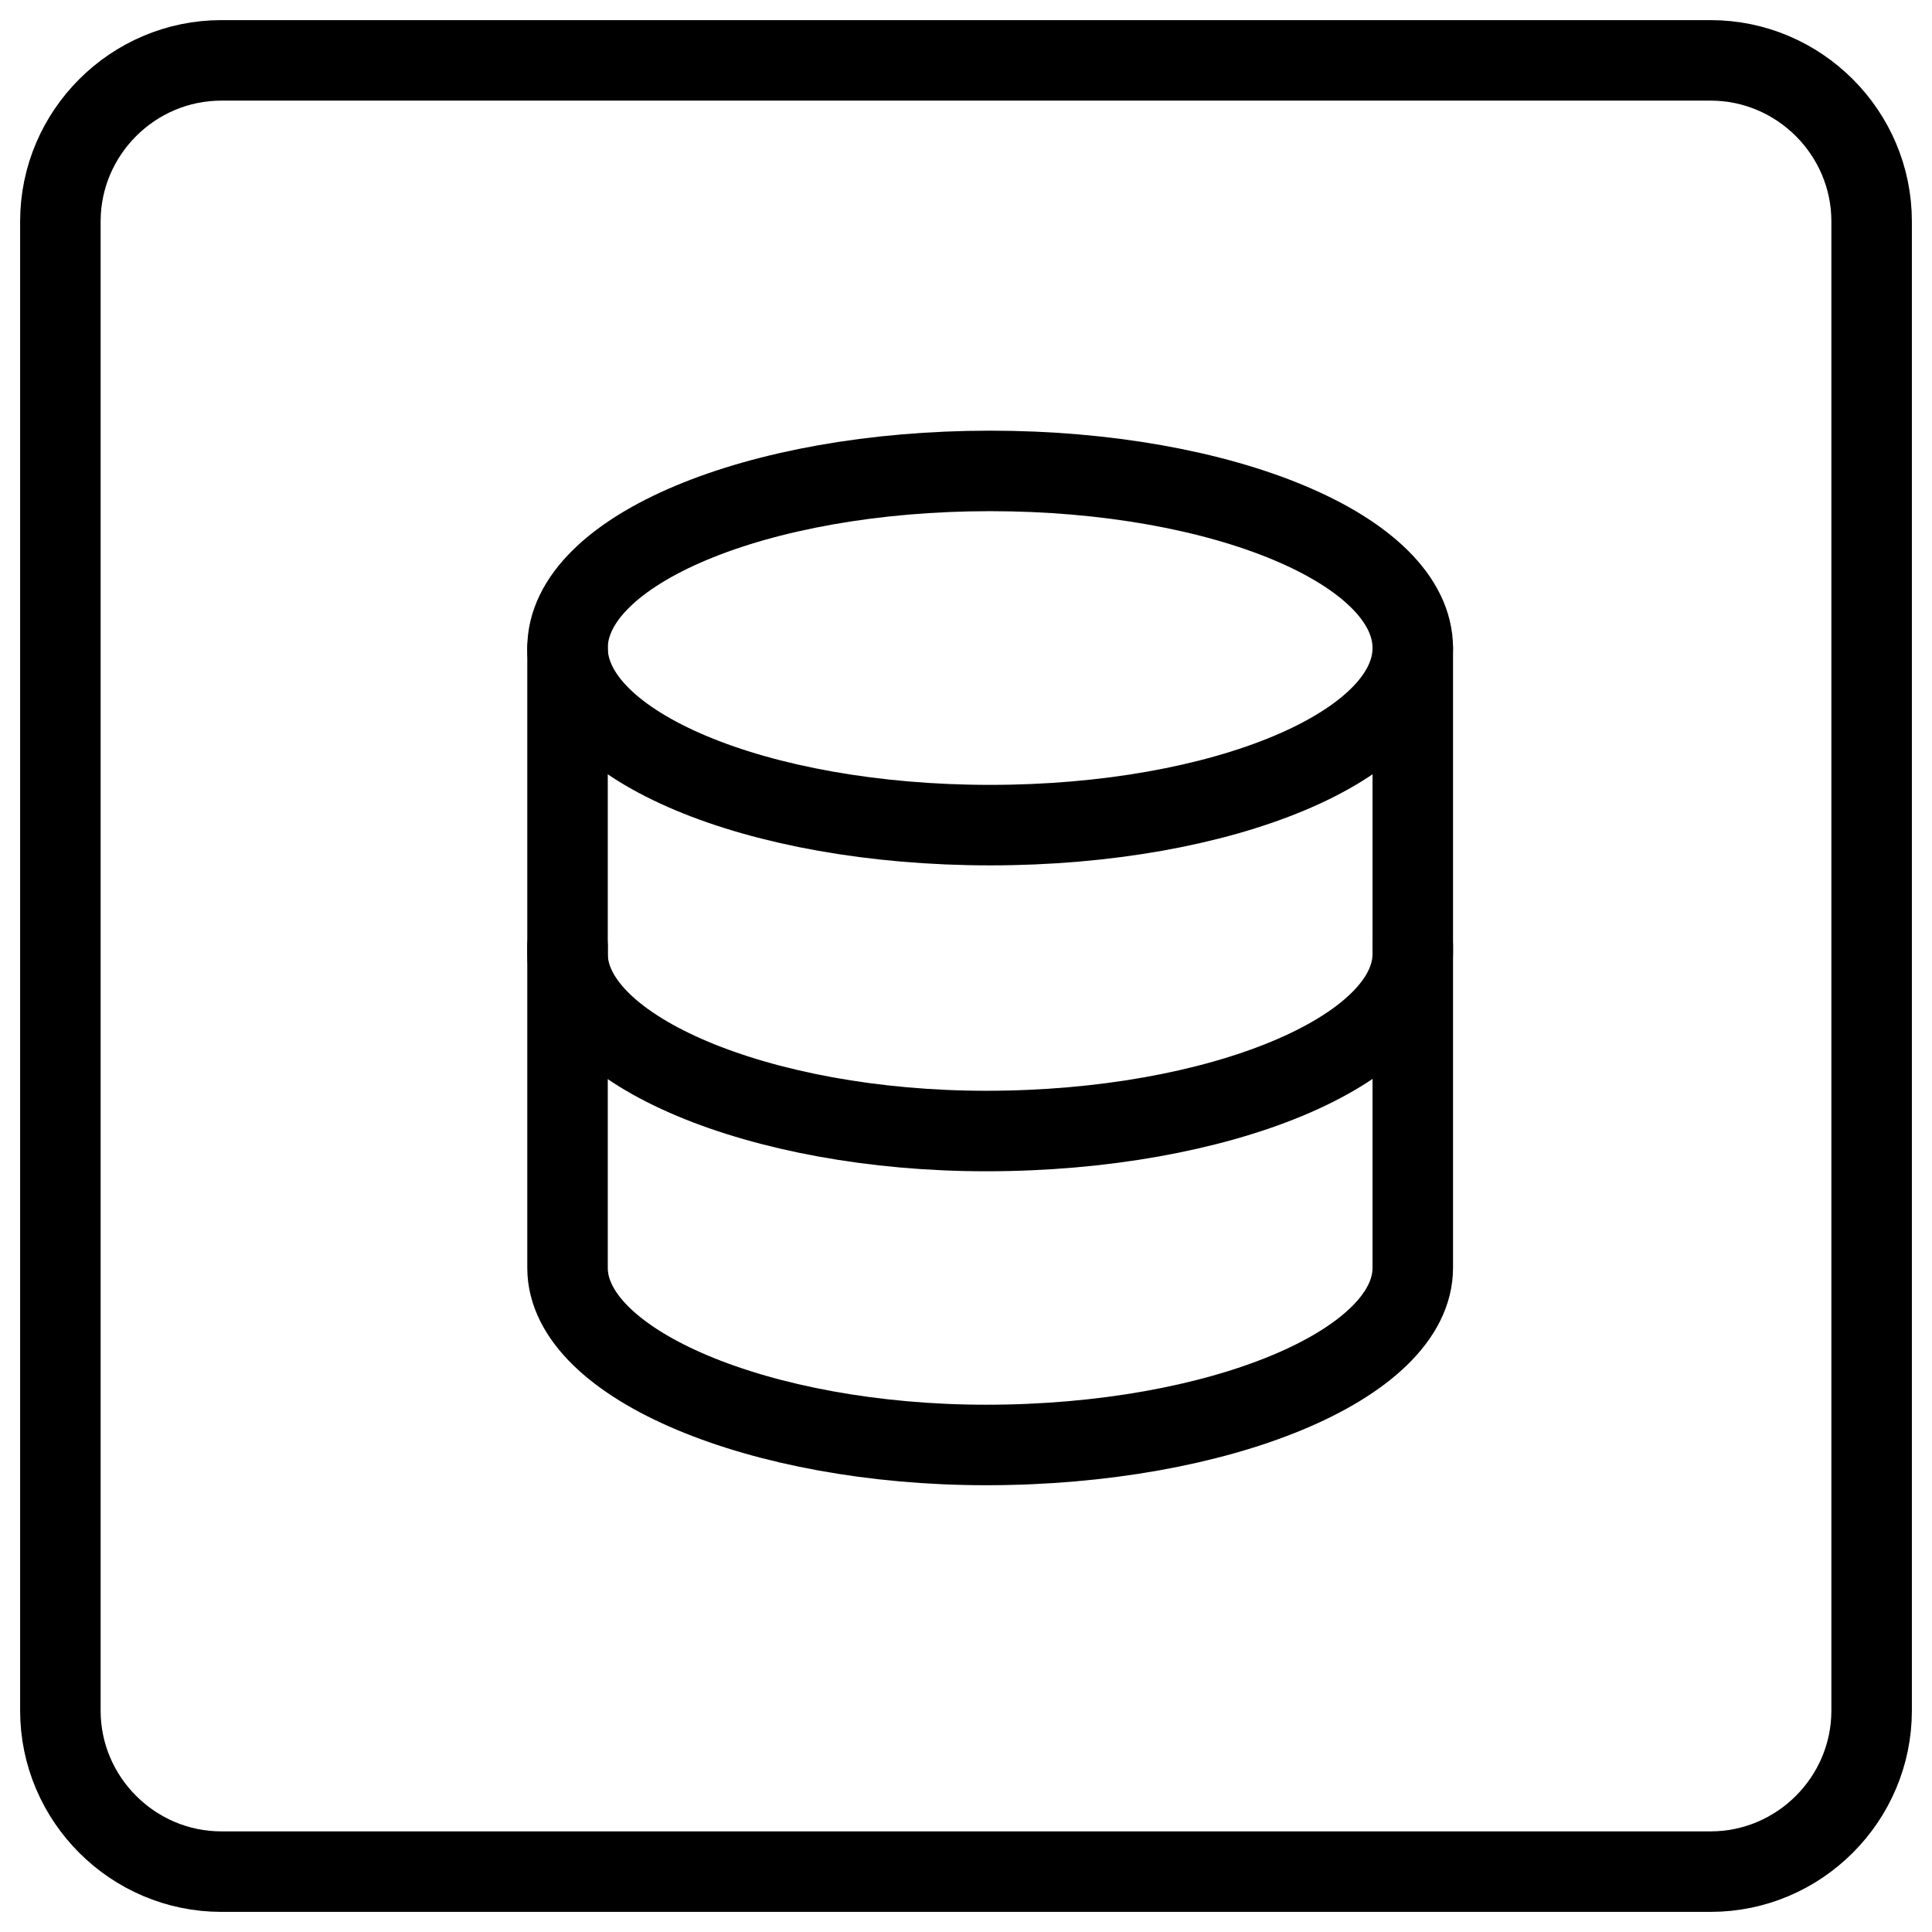
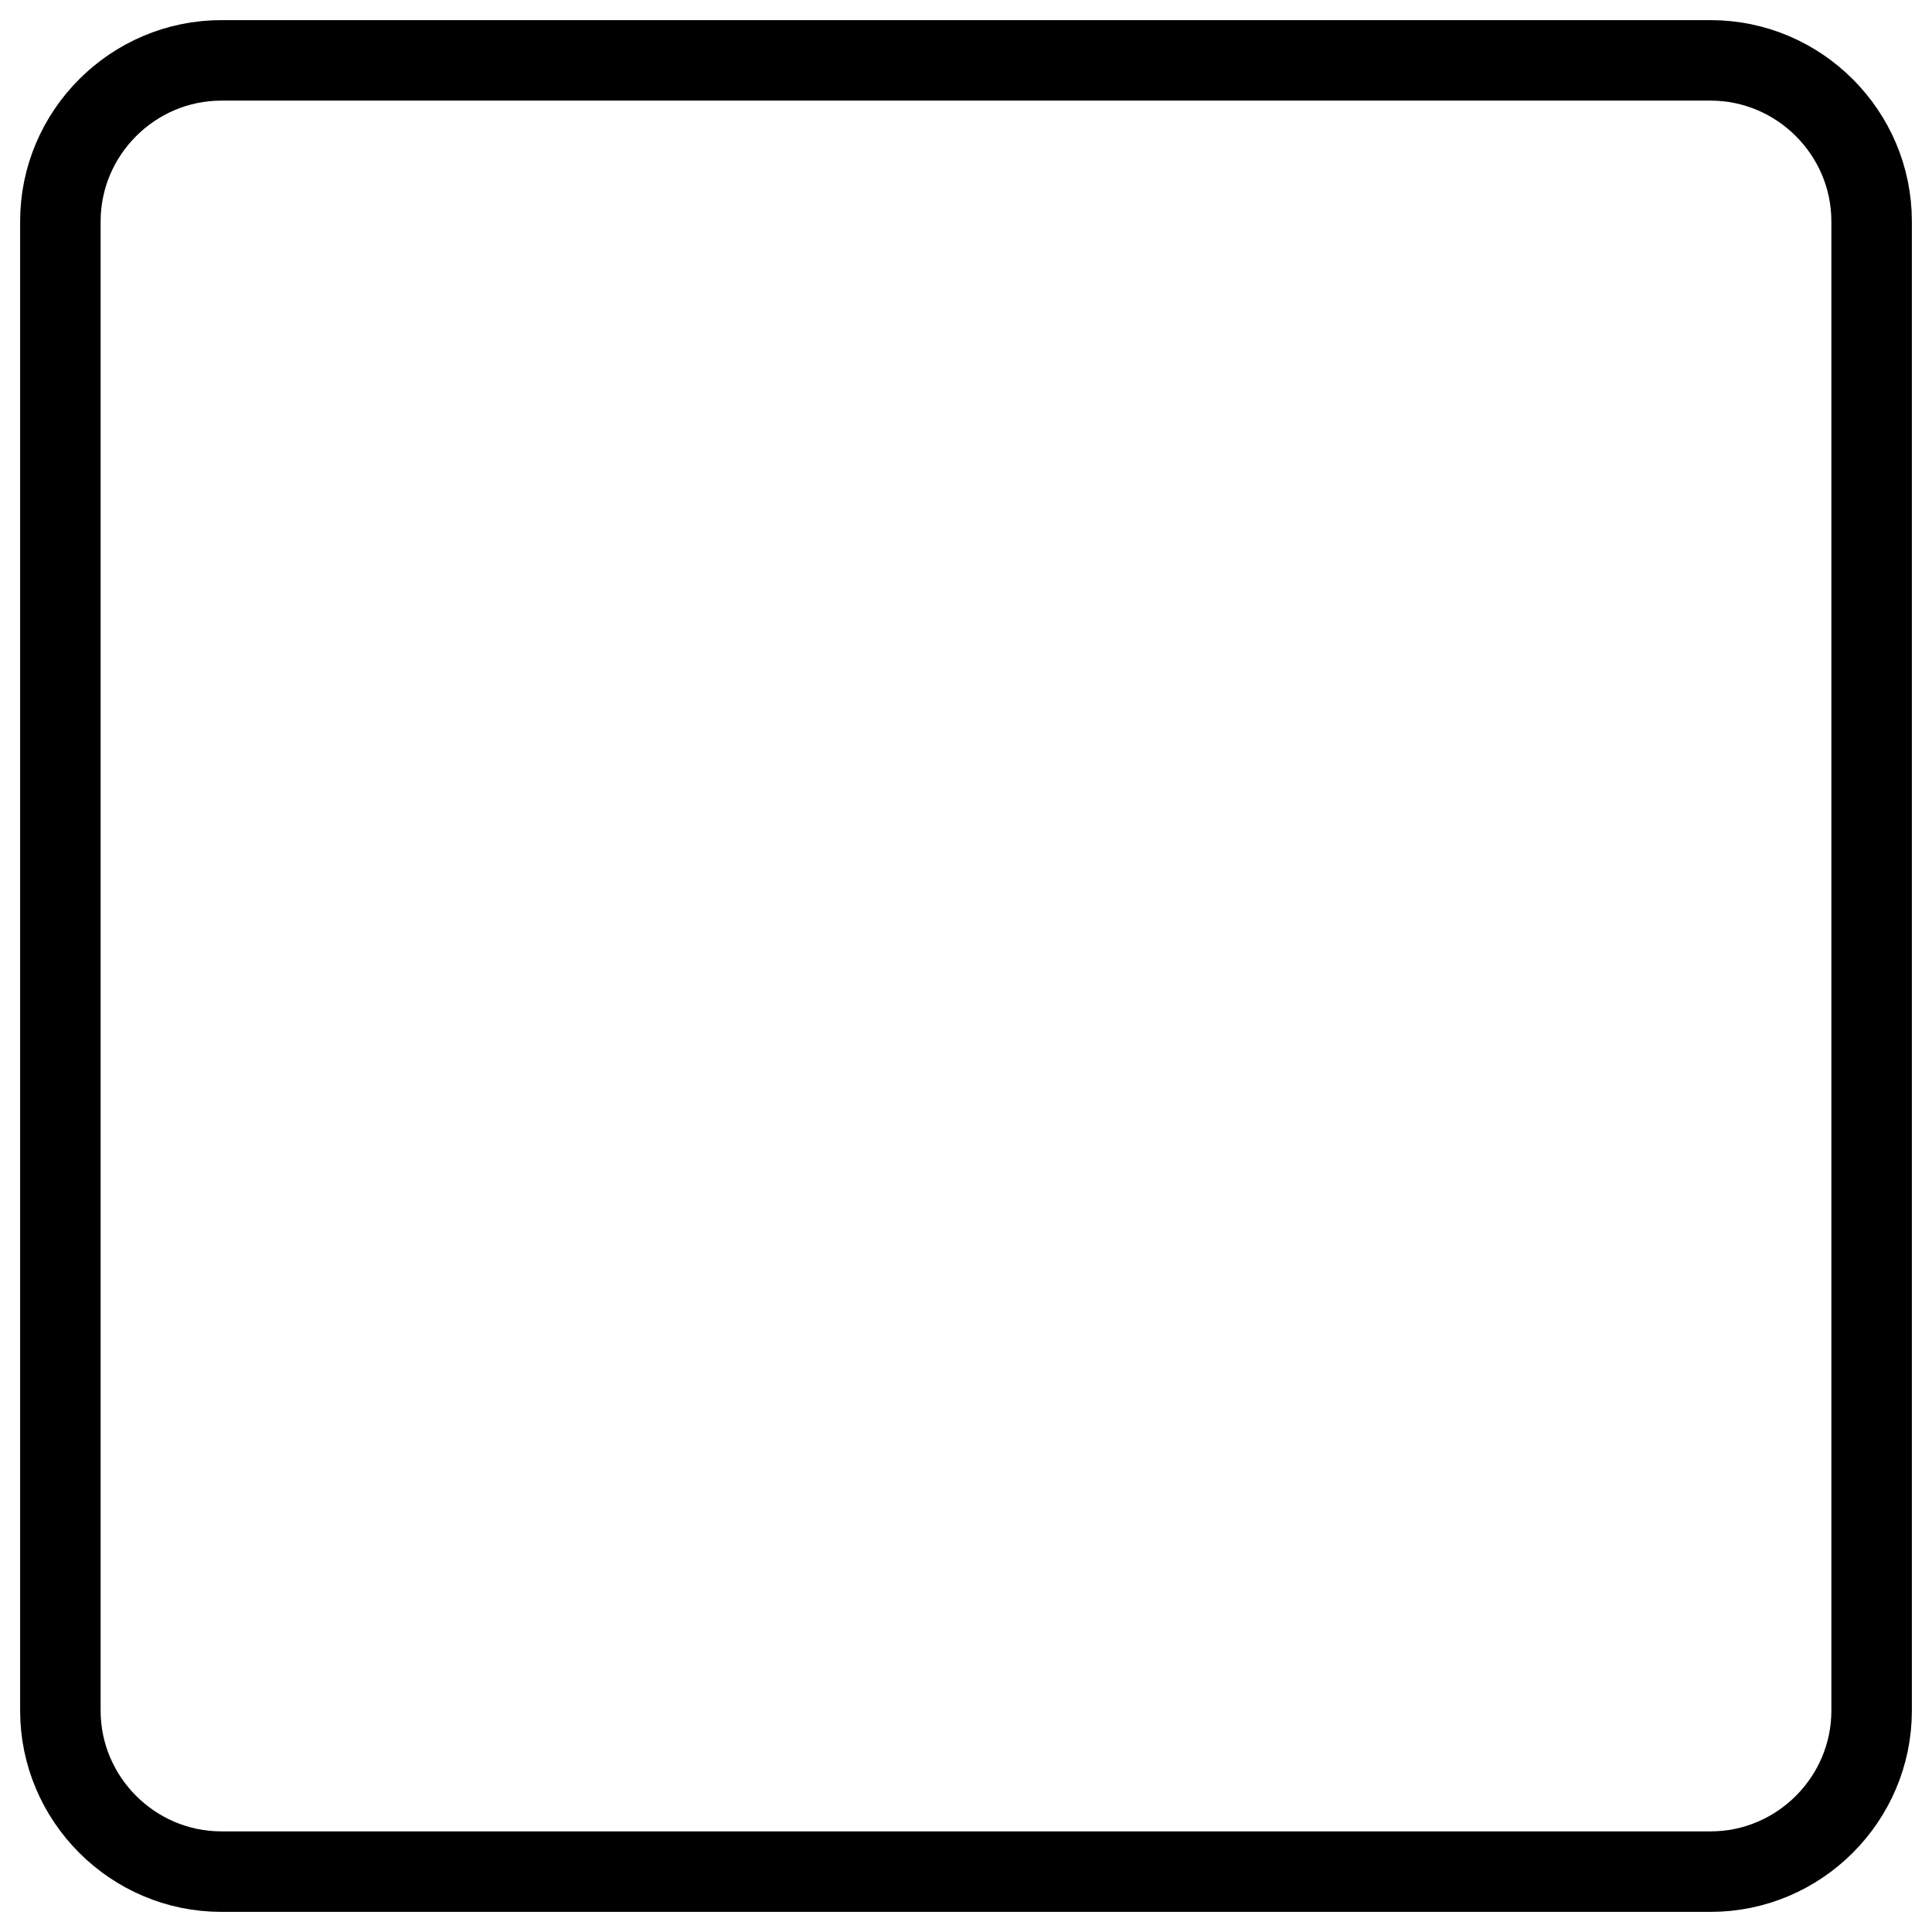
<svg xmlns="http://www.w3.org/2000/svg" fill="none" viewBox="0 0 24 24">
  <path stroke="#000000" stroke-linecap="round" stroke-linejoin="round" stroke-miterlimit="10" d="M23.25 21.25c0 1.1 -0.9 2 -2 2H2.75c-1.1 0 -2 -0.9 -2 -2V2.75c0 -1.1 0.9 -2 2 -2h18.5c1.1 0 2 0.9 2 2v18.5Z" stroke-width="1" />
-   <path stroke="#000000" stroke-linecap="round" stroke-linejoin="round" stroke-miterlimit="10" d="M12.3 10.25c2.9 0 5.25 -0.985 5.25 -2.2 0 -1.215 -2.35 -2.2 -5.25 -2.2 -2.9 0 -5.25 0.985 -5.25 2.2 0 1.215 2.35 2.2 5.25 2.2Z" stroke-width="1" />
-   <path stroke="#000000" stroke-linecap="round" stroke-linejoin="round" stroke-miterlimit="10" d="M7.05 8.05v3.8c0 1.2 2.4 2.2 5.2 2.2 2.9 0 5.3 -1 5.3 -2.2V8.05" stroke-width="1" />
-   <path stroke="#000000" stroke-linecap="round" stroke-linejoin="round" stroke-miterlimit="10" d="M7.05 11.75v4c0 1.2 2.4 2.2 5.2 2.2 2.9 0 5.3 -1 5.3 -2.2v-4" stroke-width="1" />
</svg>